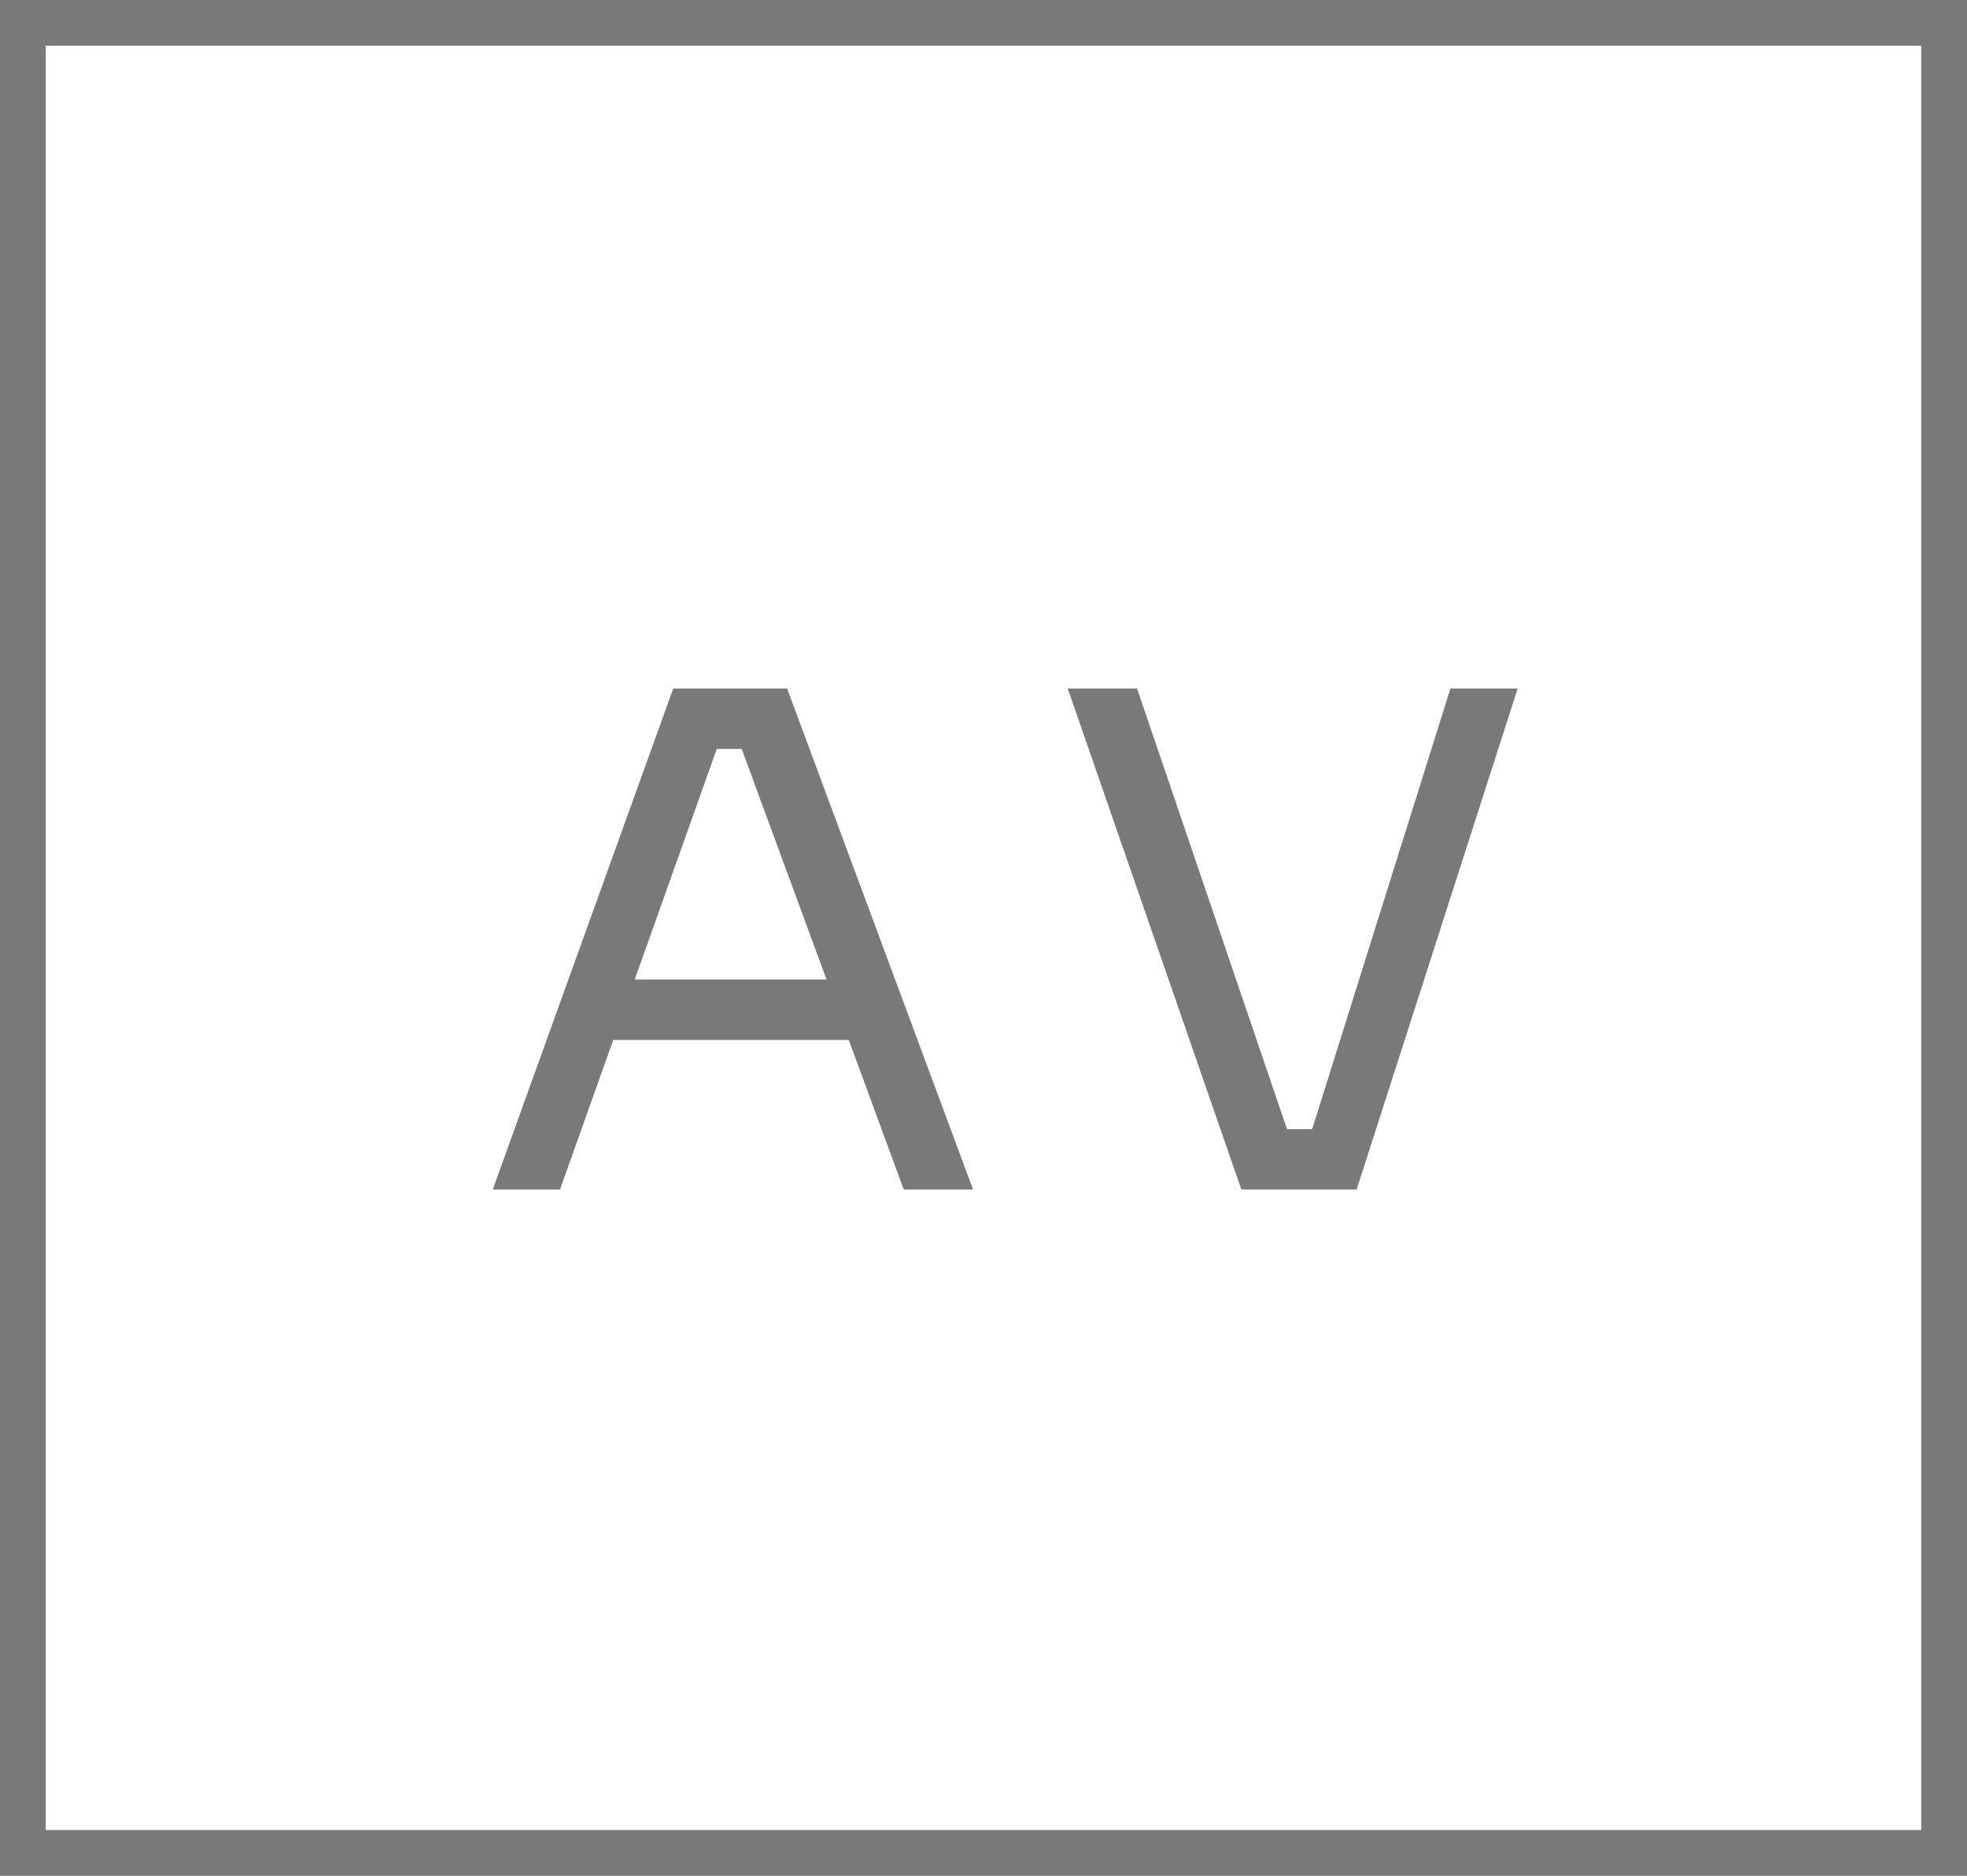
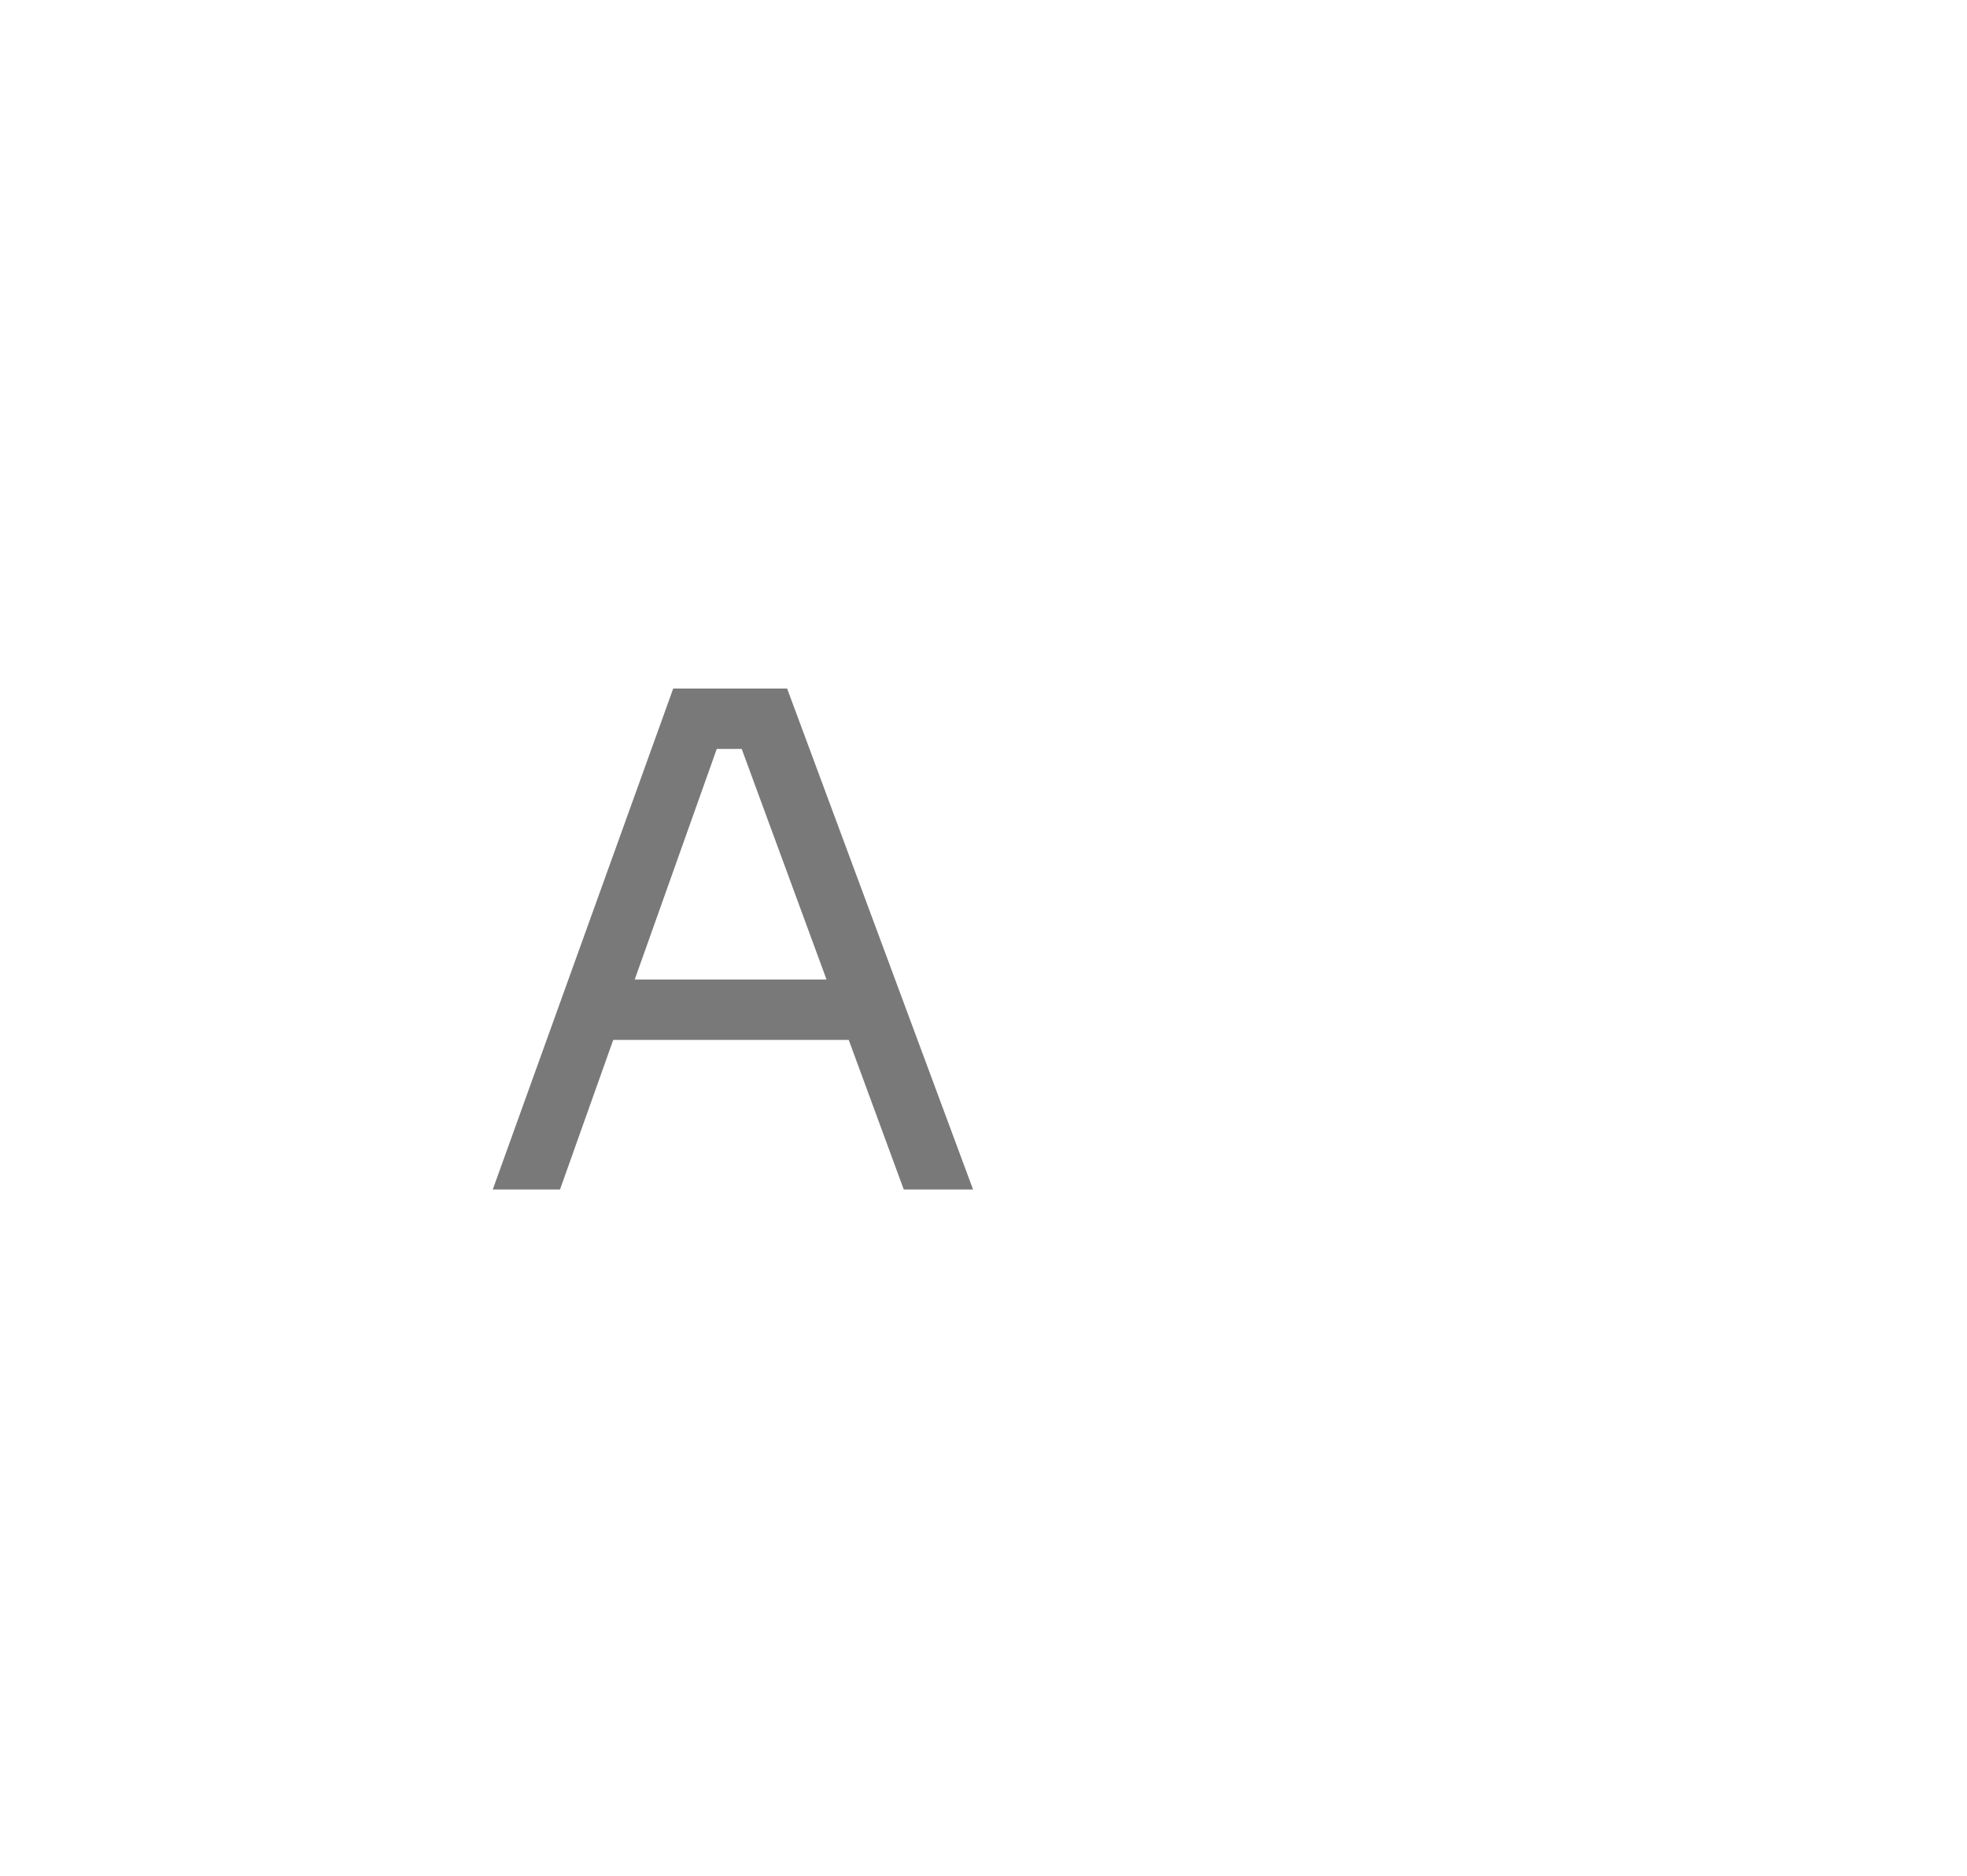
<svg xmlns="http://www.w3.org/2000/svg" width="43" height="41" viewBox="0 0 43 41">
  <g id="Groupe_246" data-name="Groupe 246" transform="translate(-7016 324)">
-     <rect id="Rectangle_204" data-name="Rectangle 204" width="42" height="40" transform="translate(7016.5 -323.5)" fill="none" stroke="#797979" stroke-width="1" />
    <path id="Tracé_286" data-name="Tracé 286" d="M175.772,26l3.945-10.95h2.49L186.272,26h-1.515l-3.675-9.99.72.36h-1.77l.765-.36L177.242,26Zm2.355-3.27.495-1.32h4.725l.495,1.32Z" transform="translate(6851 -324)" fill="#797979" />
-     <path id="Tracé_287" data-name="Tracé 287" d="M192.137,26l-3.795-10.95h1.515l3.4,9.99-.72-.36h1.8l-.765.36,3.135-9.99h1.47L194.657,26Z" transform="translate(6851 -324)" fill="#797979" />
  </g>
</svg>